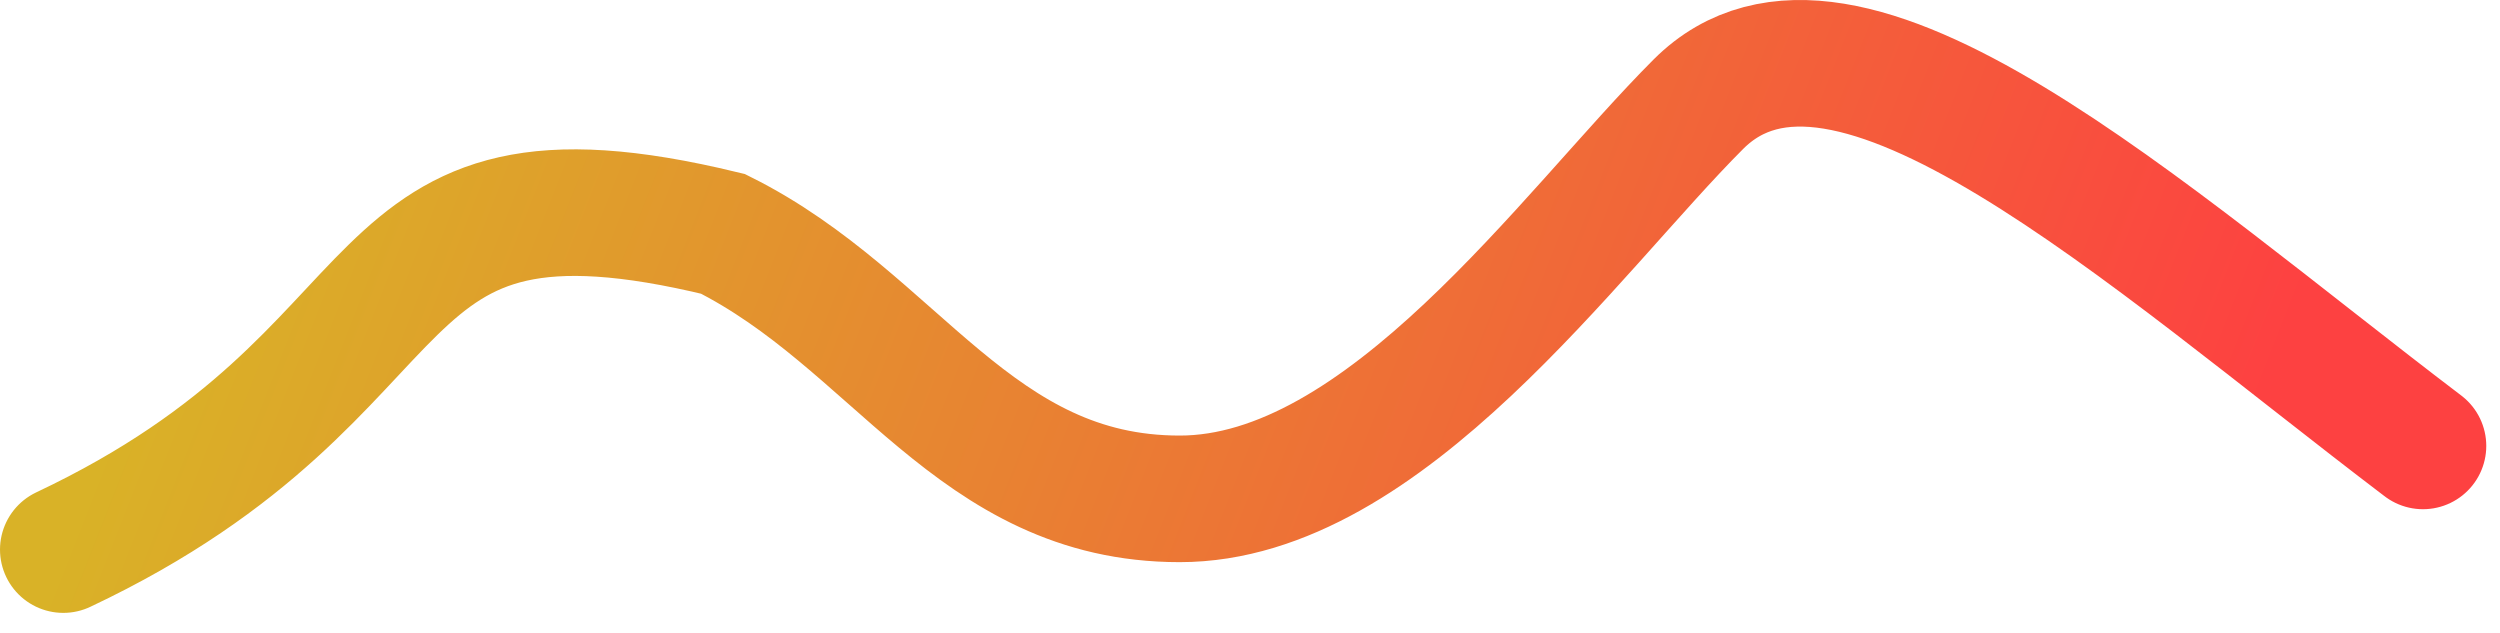
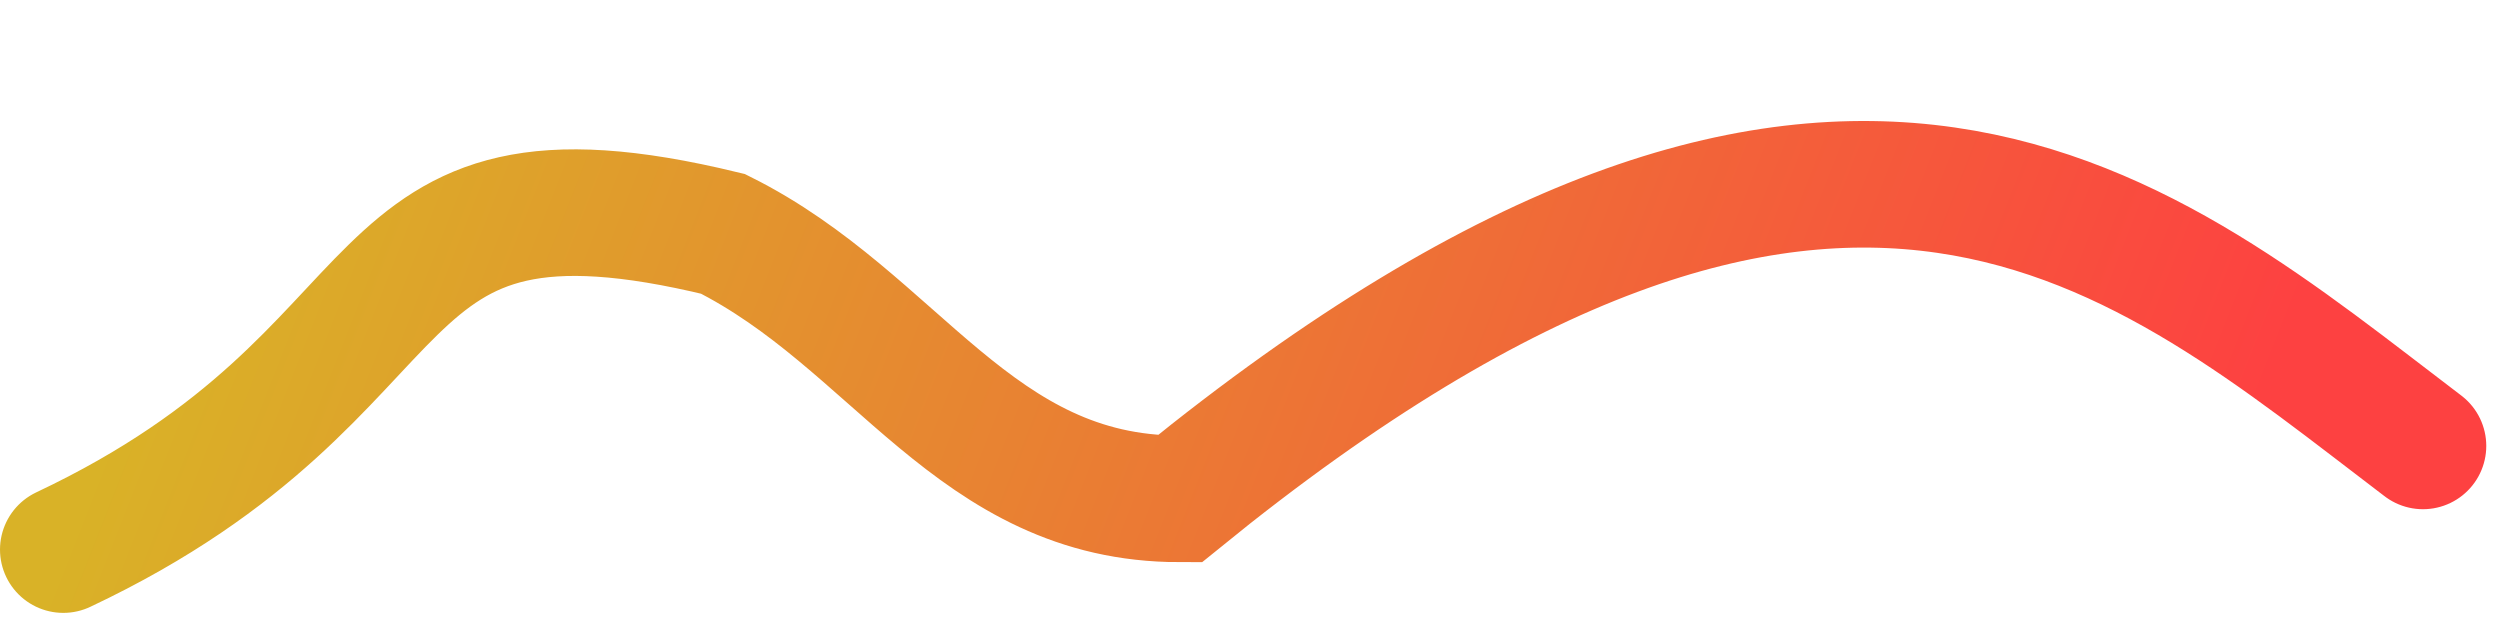
<svg xmlns="http://www.w3.org/2000/svg" width="79" height="20" viewBox="0 0 79 20" fill="none">
-   <path d="M2 17.367C14.027 11.687 10.82 4.471 22.846 7.39C28.333 10.133 30.784 15.764 37.278 15.764C43.765 15.764 49.599 7.363 53.67 3.292C58.282 -1.32 67.746 7.392 76.566 14.091" stroke="url(#paint0_linear_3998_11890)" stroke-width="4" stroke-linecap="round" />
+   <path d="M2 17.367C14.027 11.687 10.82 4.471 22.846 7.39C28.333 10.133 30.784 15.764 37.278 15.764C58.282 -1.32 67.746 7.392 76.566 14.091" stroke="url(#paint0_linear_3998_11890)" stroke-width="4" stroke-linecap="round" />
  <defs>
    <linearGradient id="paint0_linear_3998_11890" x1="8.04" y1="2" x2="66.594" y2="25.009" gradientUnits="userSpaceOnUse">
      <stop stop-color="#D9B227" />
      <stop offset="1" stop-color="#FD4141" />
    </linearGradient>
  </defs>
</svg>